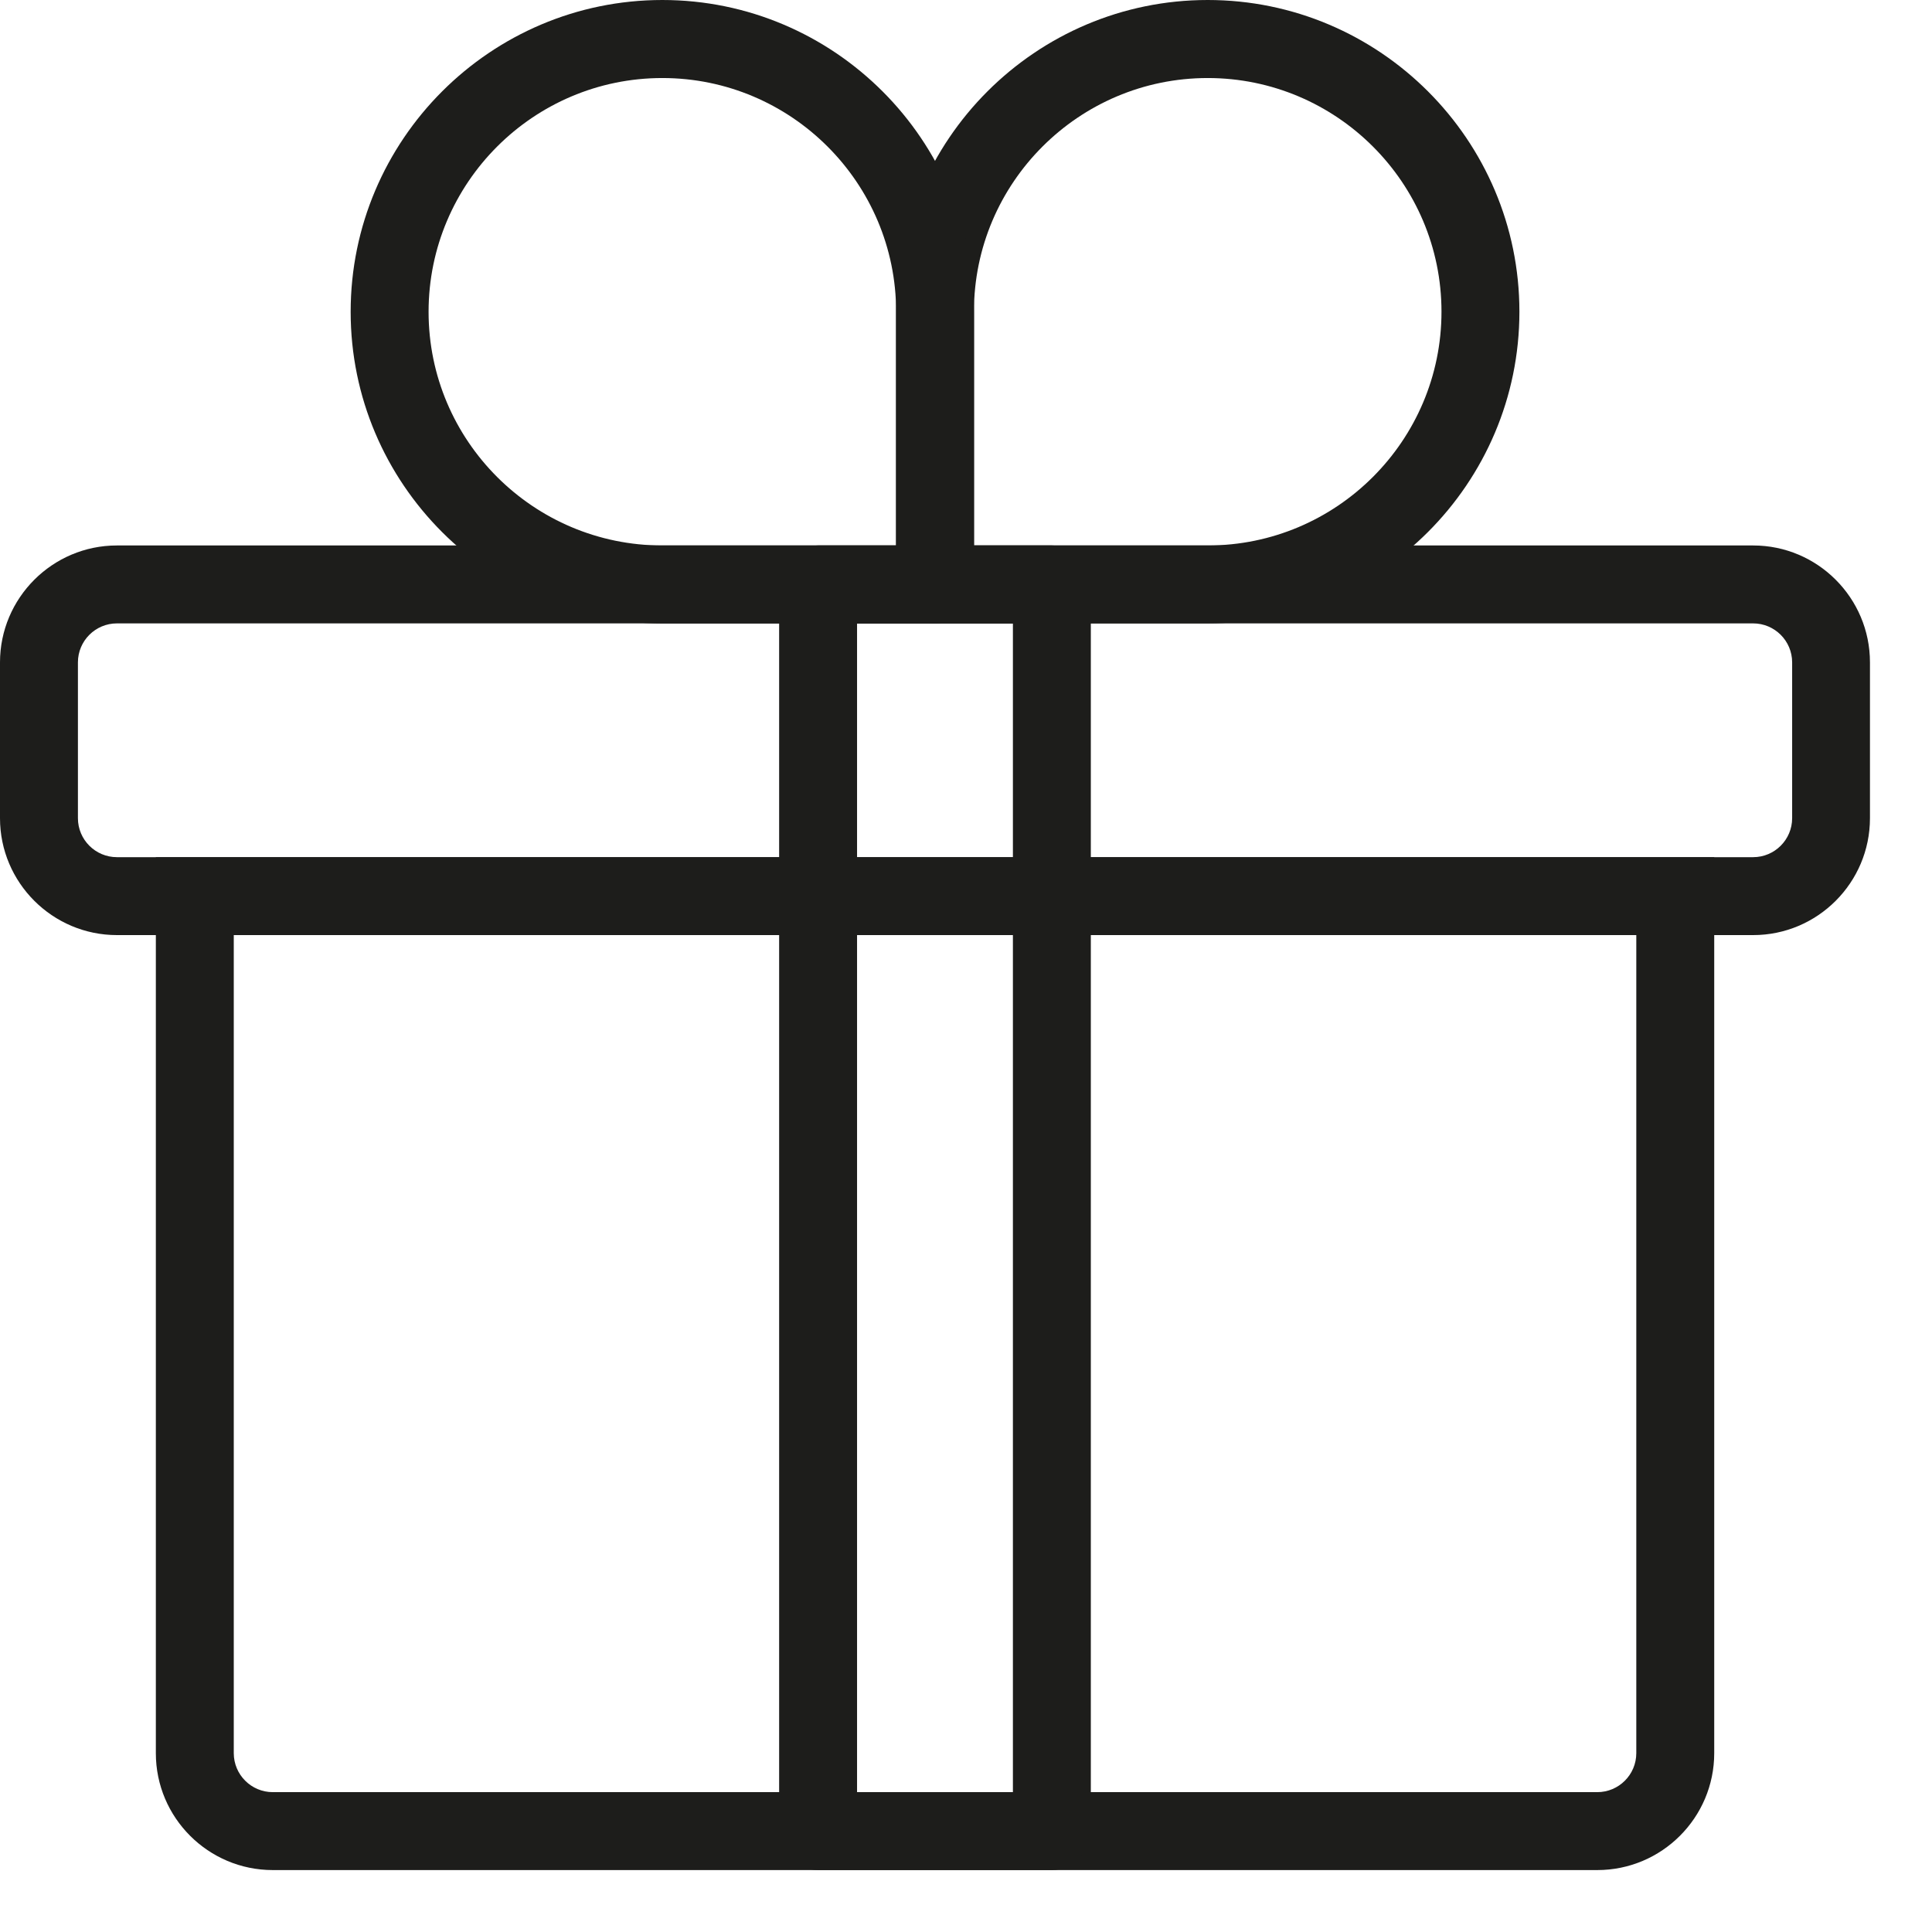
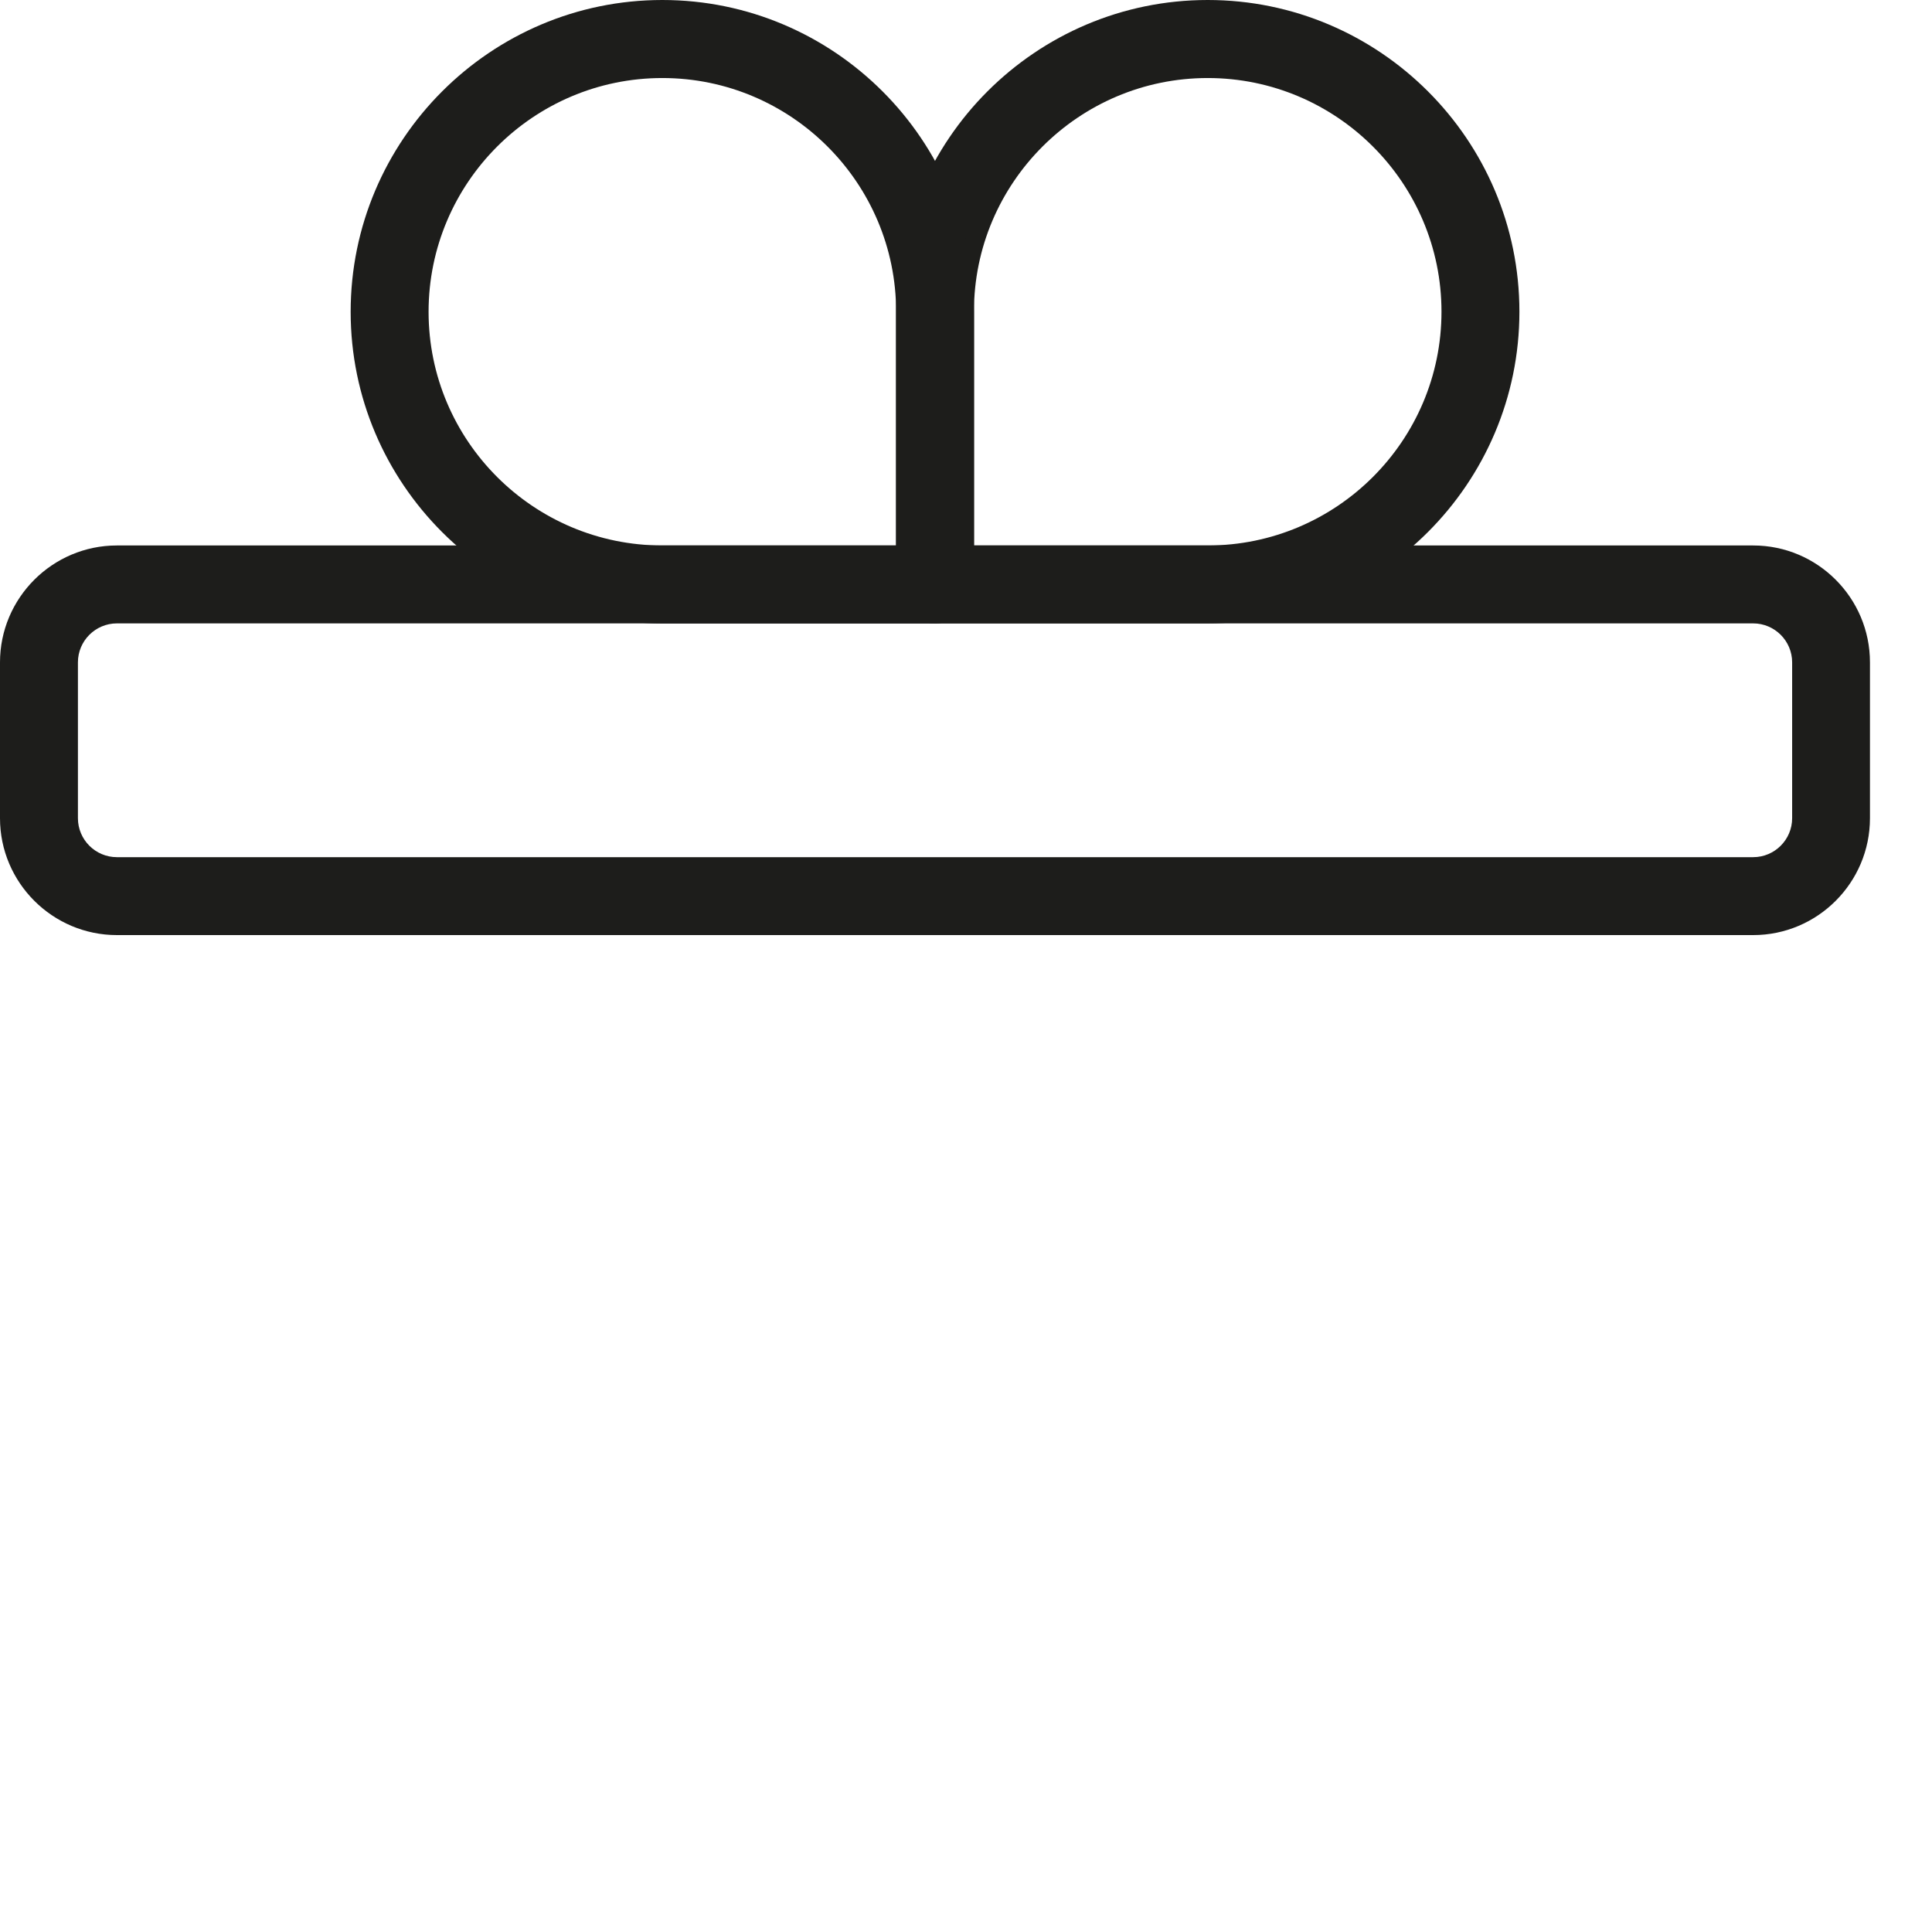
<svg xmlns="http://www.w3.org/2000/svg" width="18" height="18" viewBox="0 0 18 18" fill="none">
-   <path fill-rule="evenodd" clip-rule="evenodd" d="M2.178 8.712V16.334C2.178 16.534 2.341 16.697 2.541 16.697H14.882C15.082 16.697 15.245 16.534 15.245 16.334V8.712H2.178ZM14.882 17.423H2.541C1.941 17.423 1.452 16.935 1.452 16.334V7.986H15.971V16.334C15.971 16.935 15.482 17.423 14.882 17.423V17.423Z" fill="#1D1D1B" />
  <path fill-rule="evenodd" clip-rule="evenodd" d="M1.089 5.808C0.889 5.808 0.726 5.971 0.726 6.171V7.623C0.726 7.823 0.889 7.986 1.089 7.986H16.334C16.534 7.986 16.697 7.823 16.697 7.623V6.171C16.697 5.971 16.534 5.808 16.334 5.808H1.089ZM16.334 8.712H1.089C0.489 8.712 0 8.223 0 7.623V6.171C0 5.571 0.489 5.082 1.089 5.082H16.334C16.934 5.082 17.422 5.571 17.422 6.171V7.623C17.422 8.223 16.934 8.712 16.334 8.712V8.712Z" fill="#1D1D1B" />
-   <path fill-rule="evenodd" clip-rule="evenodd" d="M7.985 16.697H9.437V5.808H7.985V16.697ZM9.8 17.423H7.622C7.422 17.423 7.259 17.261 7.259 17.06V5.445C7.259 5.245 7.422 5.082 7.622 5.082H9.8C10.001 5.082 10.163 5.245 10.163 5.445V17.06C10.163 17.261 10.001 17.423 9.8 17.423V17.423Z" fill="#1D1D1B" />
  <path fill-rule="evenodd" clip-rule="evenodd" d="M9.074 5.082H11.252C12.453 5.082 13.43 4.105 13.43 2.904C13.43 1.704 12.453 0.727 11.252 0.727C10.051 0.727 9.074 1.704 9.074 2.904V5.082ZM11.252 5.808H8.711C8.51 5.808 8.348 5.645 8.348 5.445V2.904C8.348 1.303 9.651 0 11.252 0C12.853 0 14.156 1.303 14.156 2.904C14.156 4.505 12.853 5.808 11.252 5.808V5.808Z" fill="#1D1D1B" />
  <path fill-rule="evenodd" clip-rule="evenodd" d="M6.171 0.727C4.97 0.727 3.993 1.704 3.993 2.905C3.993 4.106 4.97 5.082 6.171 5.082H8.349V2.905C8.349 1.704 7.372 0.727 6.171 0.727M8.712 5.809H6.171C4.57 5.809 3.267 4.505 3.267 2.905C3.267 1.304 4.57 0 6.171 0C7.772 0 9.075 1.304 9.075 2.905V5.446C9.075 5.646 8.912 5.809 8.712 5.809" fill="#1D1D1B" />
</svg>